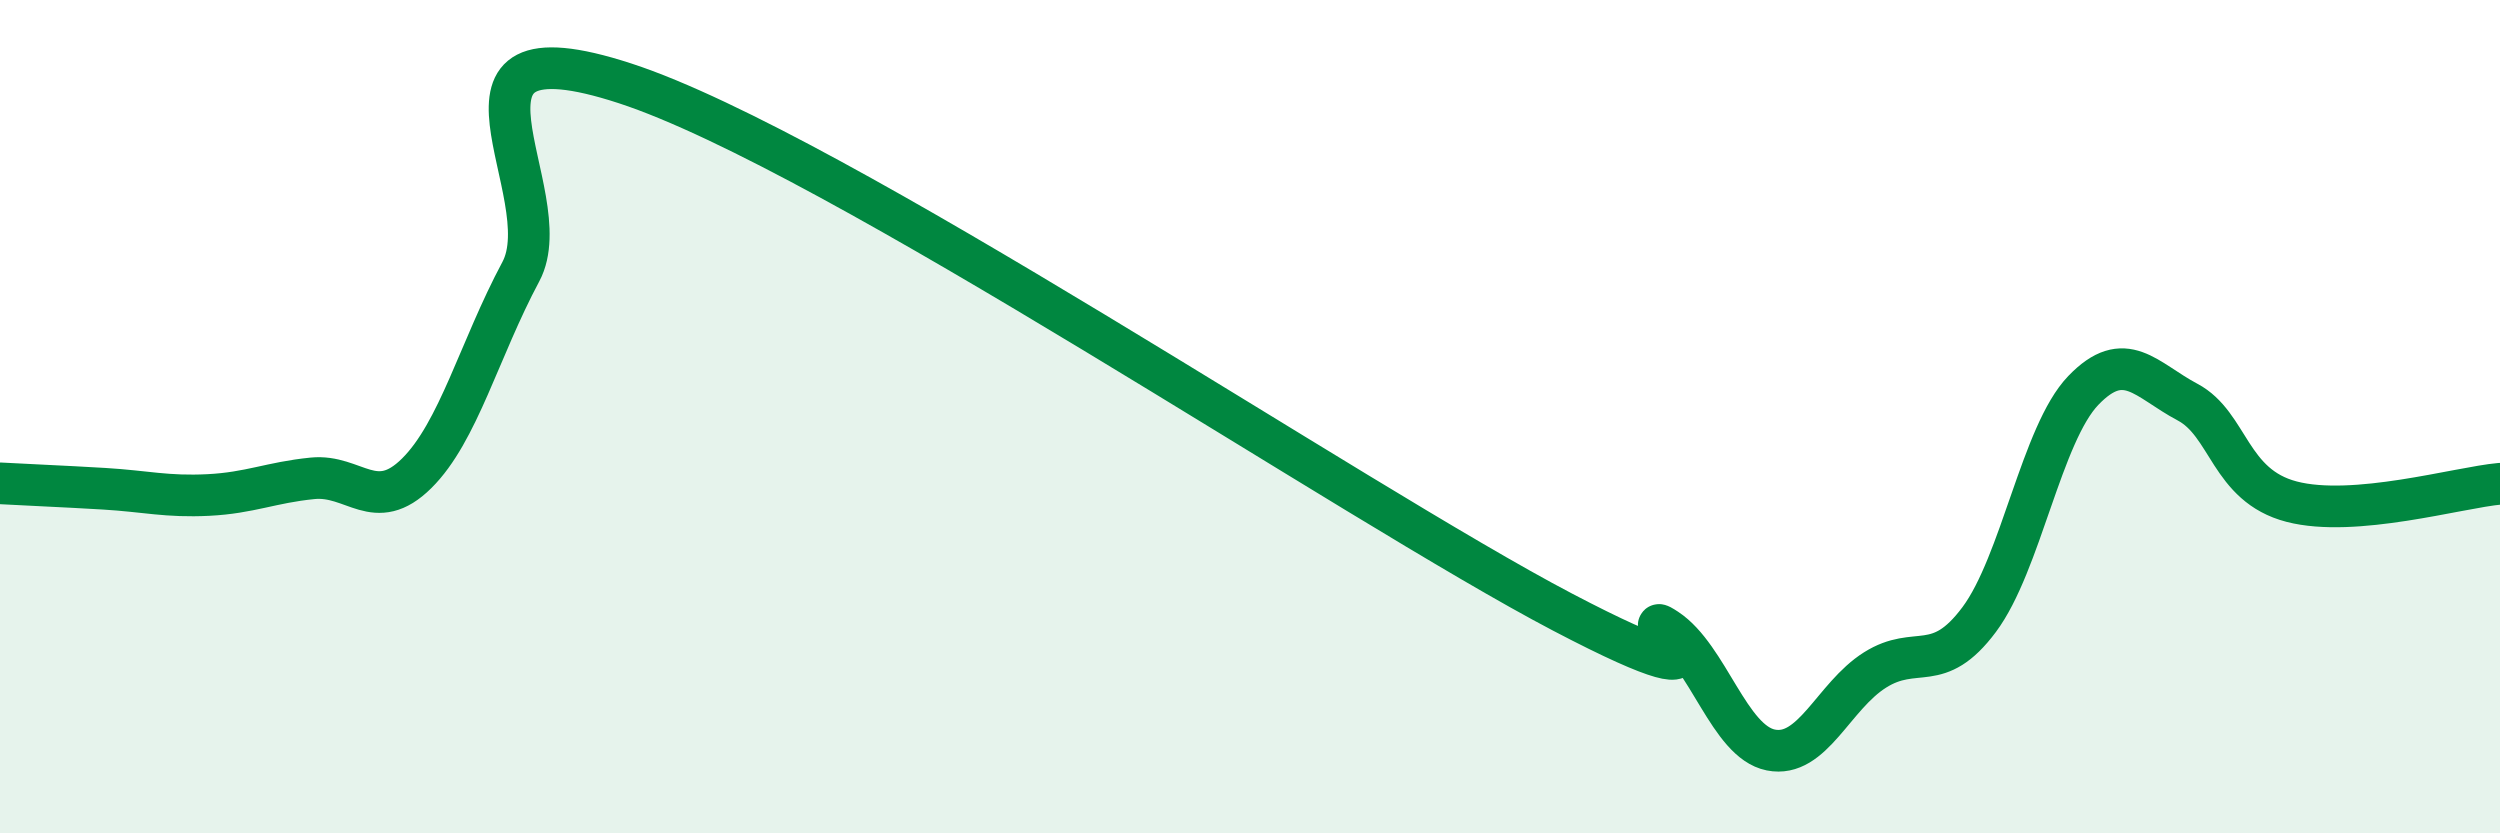
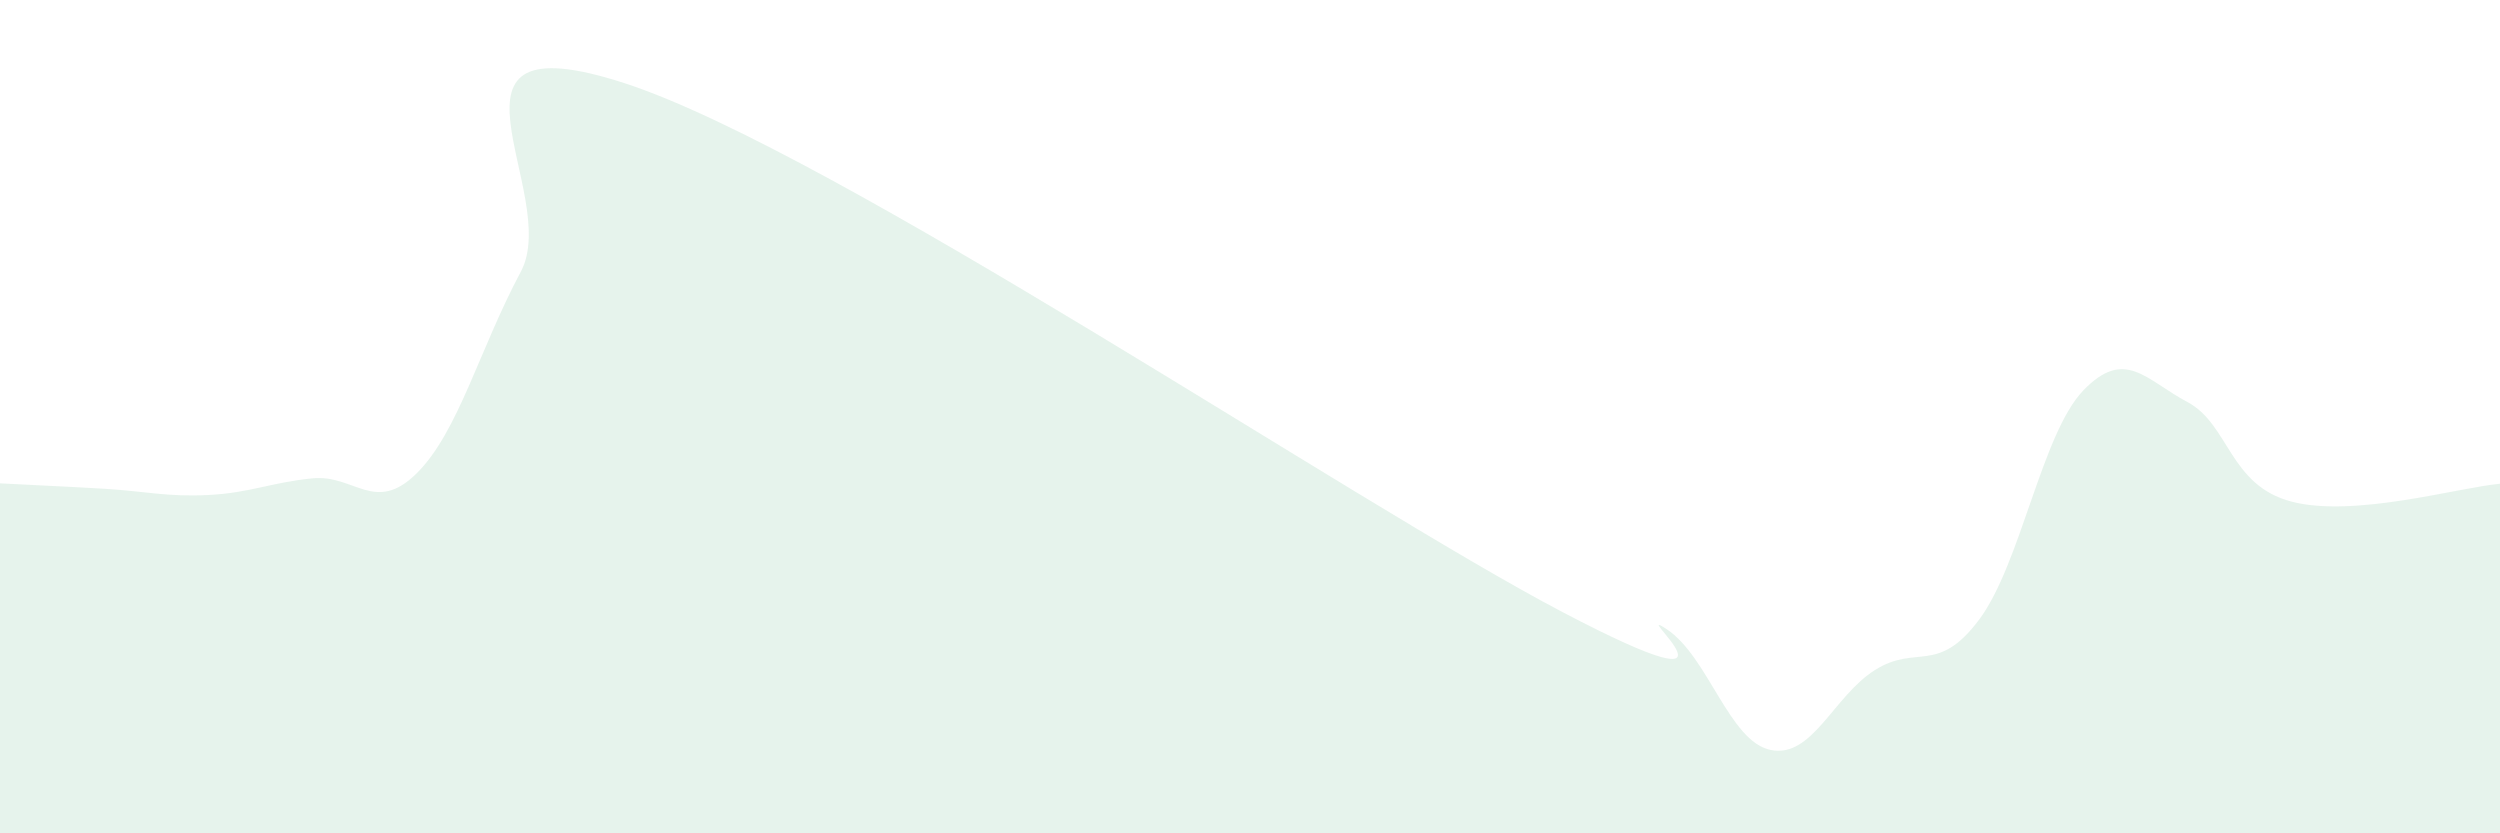
<svg xmlns="http://www.w3.org/2000/svg" width="60" height="20" viewBox="0 0 60 20">
  <path d="M 0,11.6 C 0.5,11.63 1.5,11.67 2.5,11.73 C 3.5,11.79 4,11.93 5,11.88 C 6,11.83 6.5,11.58 7.5,11.48 C 8.5,11.38 9,12.35 10,11.36 C 11,10.37 11.5,8.39 12.5,6.52 C 13.5,4.65 10,0.37 15,2 C 20,3.63 32.5,12.07 37.5,14.69 C 42.5,17.31 39,14.44 40,15.1 C 41,15.76 41.5,17.8 42.5,18 C 43.5,18.2 44,16.71 45,16.08 C 46,15.45 46.5,16.21 47.5,14.87 C 48.5,13.53 49,10.41 50,9.37 C 51,8.33 51.5,9.12 52.5,9.65 C 53.5,10.18 53.5,11.65 55,12.04 C 56.5,12.43 59,11.7 60,11.61L60 20L0 20Z" fill="#008740" opacity="0.1" stroke-linecap="round" stroke-linejoin="round" />
-   <path d="M 0,11.6 C 0.5,11.63 1.5,11.67 2.5,11.73 C 3.5,11.79 4,11.93 5,11.88 C 6,11.83 6.5,11.58 7.5,11.48 C 8.5,11.38 9,12.35 10,11.36 C 11,10.37 11.5,8.39 12.5,6.52 C 13.5,4.65 10,0.37 15,2 C 20,3.63 32.5,12.07 37.5,14.69 C 42.5,17.31 39,14.44 40,15.1 C 41,15.76 41.5,17.8 42.5,18 C 43.5,18.2 44,16.71 45,16.08 C 46,15.45 46.5,16.21 47.5,14.87 C 48.5,13.53 49,10.41 50,9.37 C 51,8.33 51.5,9.12 52.5,9.65 C 53.5,10.18 53.5,11.65 55,12.04 C 56.5,12.43 59,11.7 60,11.61" stroke="#008740" stroke-width="1" fill="none" stroke-linecap="round" stroke-linejoin="round" />
</svg>